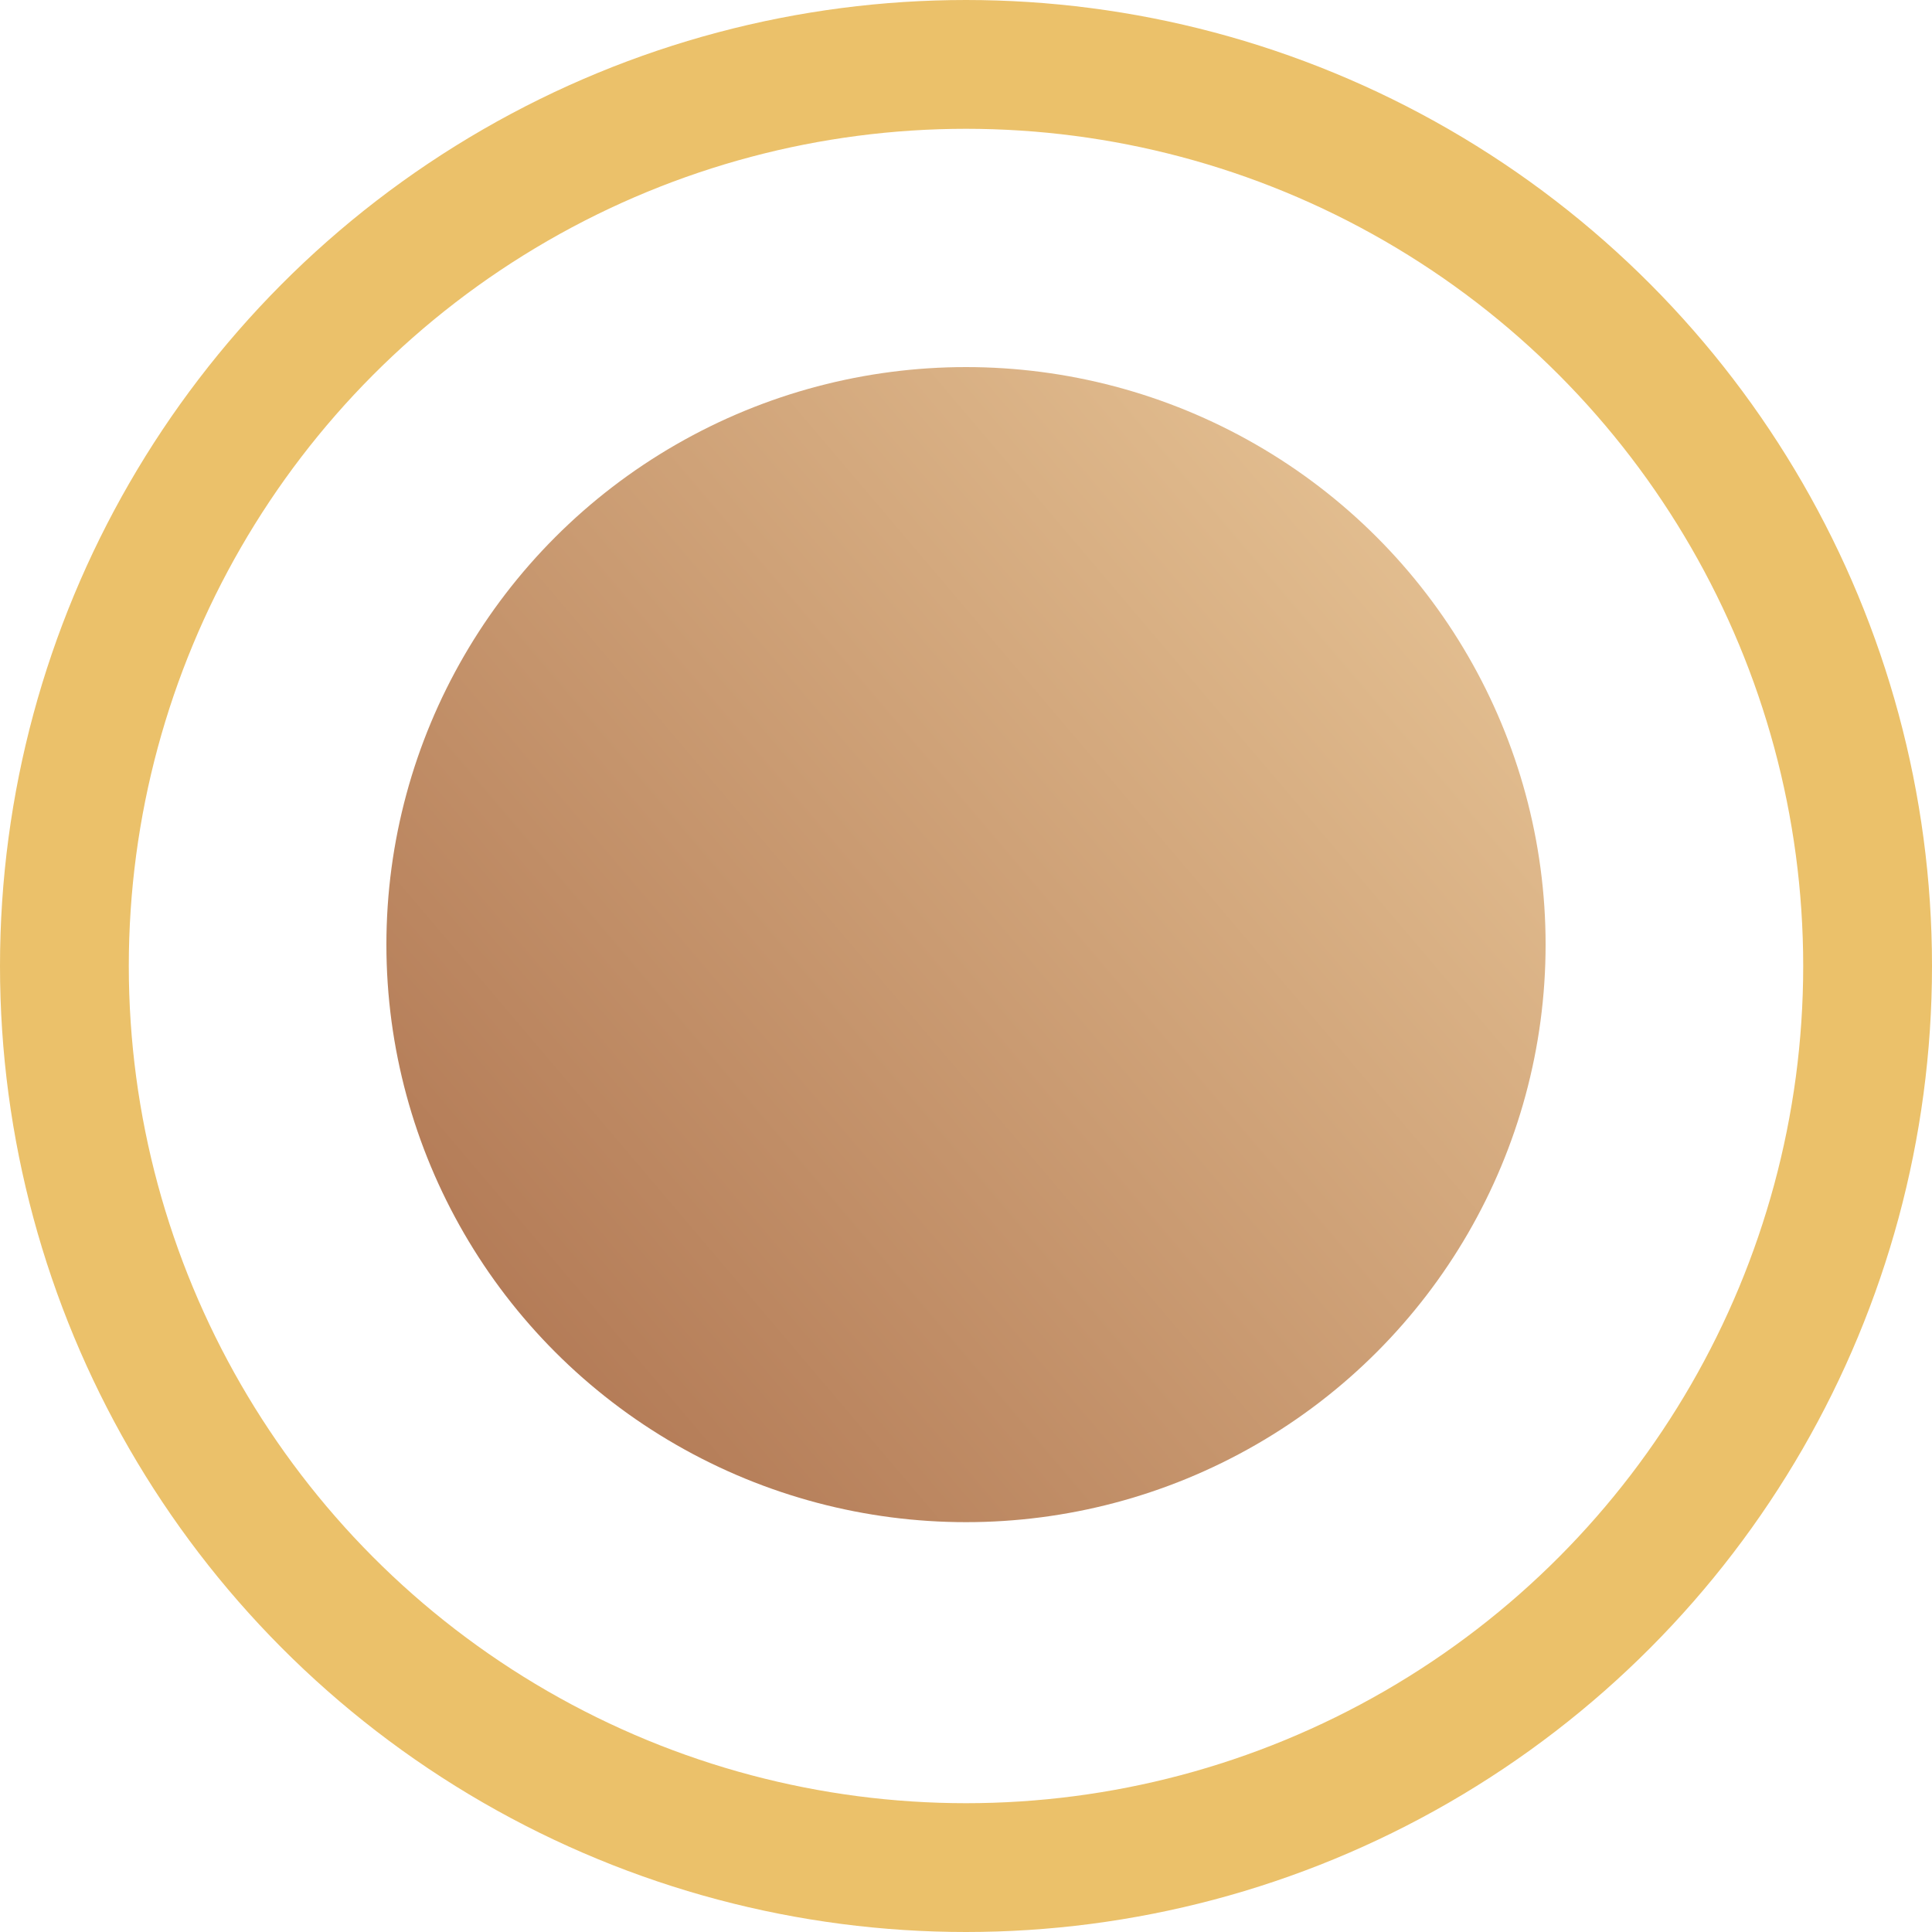
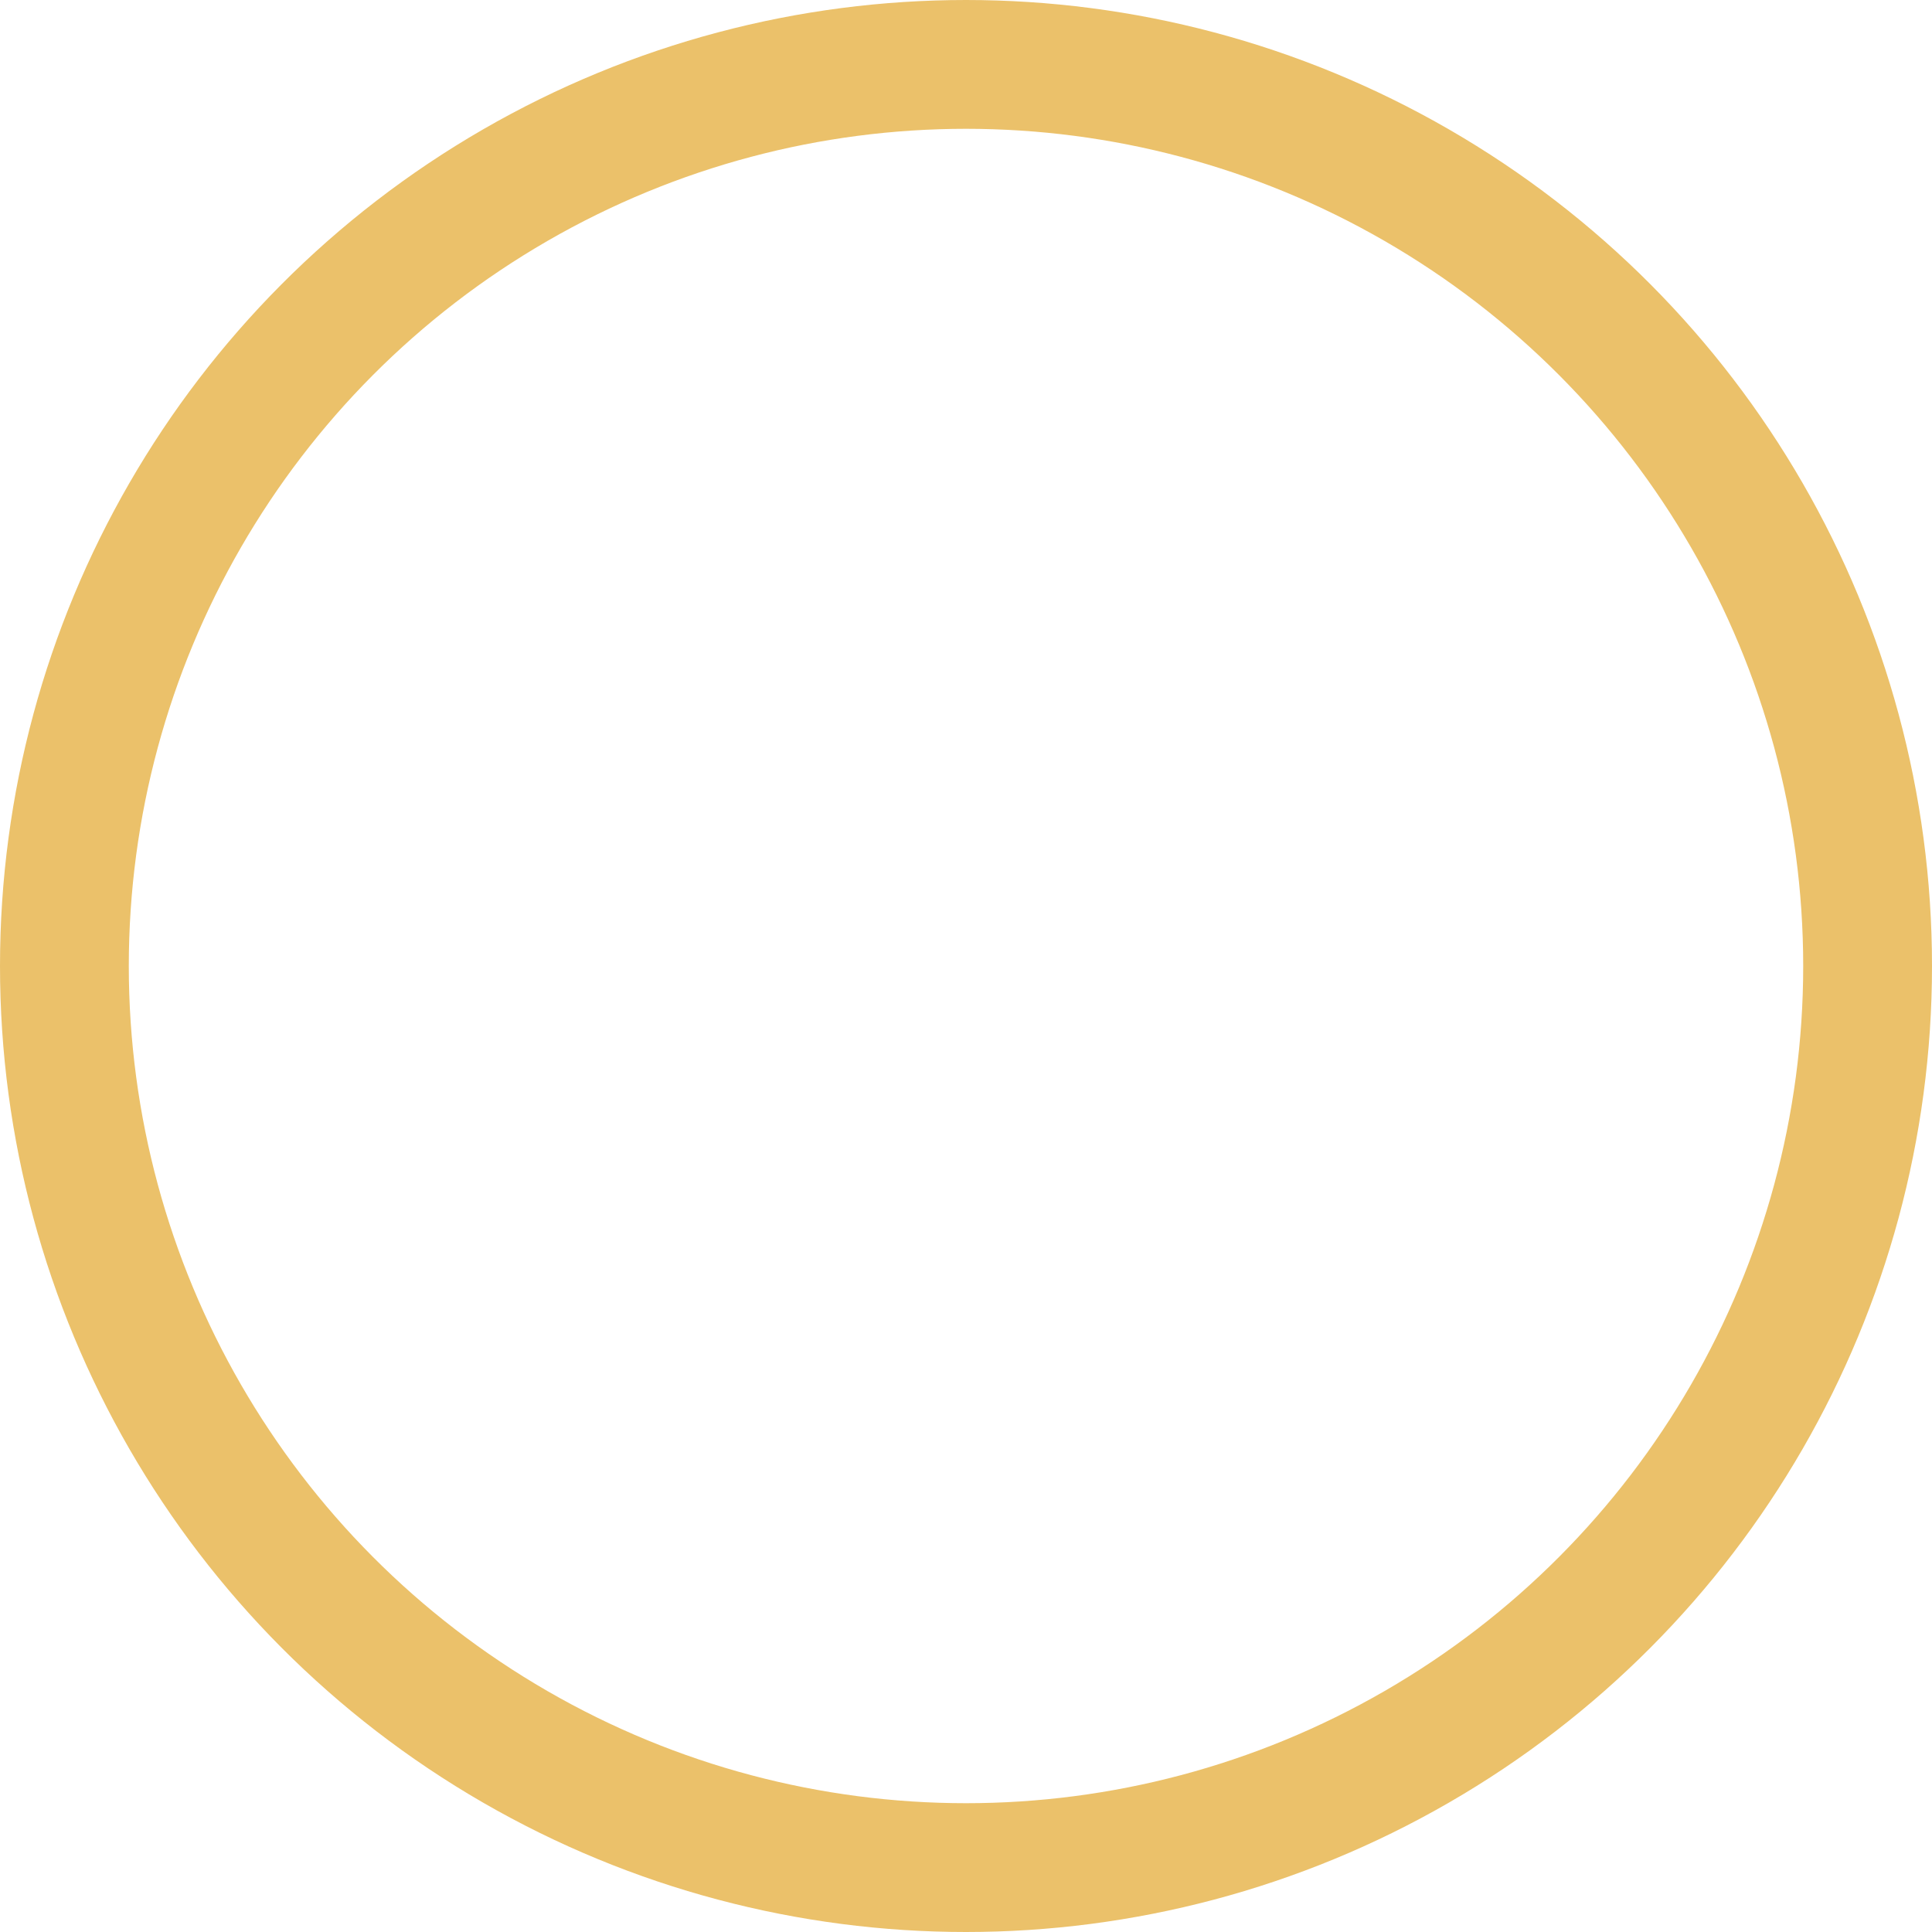
<svg xmlns="http://www.w3.org/2000/svg" width="15" height="15" viewBox="0 0 15 15" fill="none">
  <circle cx="7.5" cy="7.5" r="7" stroke="#EBC16A" />
-   <ellipse cx="7.5" cy="7.334" rx="4.5" ry="4.484" fill="url(#paint0_linear_214_383)" />
  <defs>
    <linearGradient id="paint0_linear_214_383" x1="0.429" y1="16.943" x2="17.094" y2="2.792" gradientUnits="userSpaceOnUse">
      <stop stop-color="#90492C" />
      <stop offset="1" stop-color="#FFE6B2" />
    </linearGradient>
  </defs>
</svg>